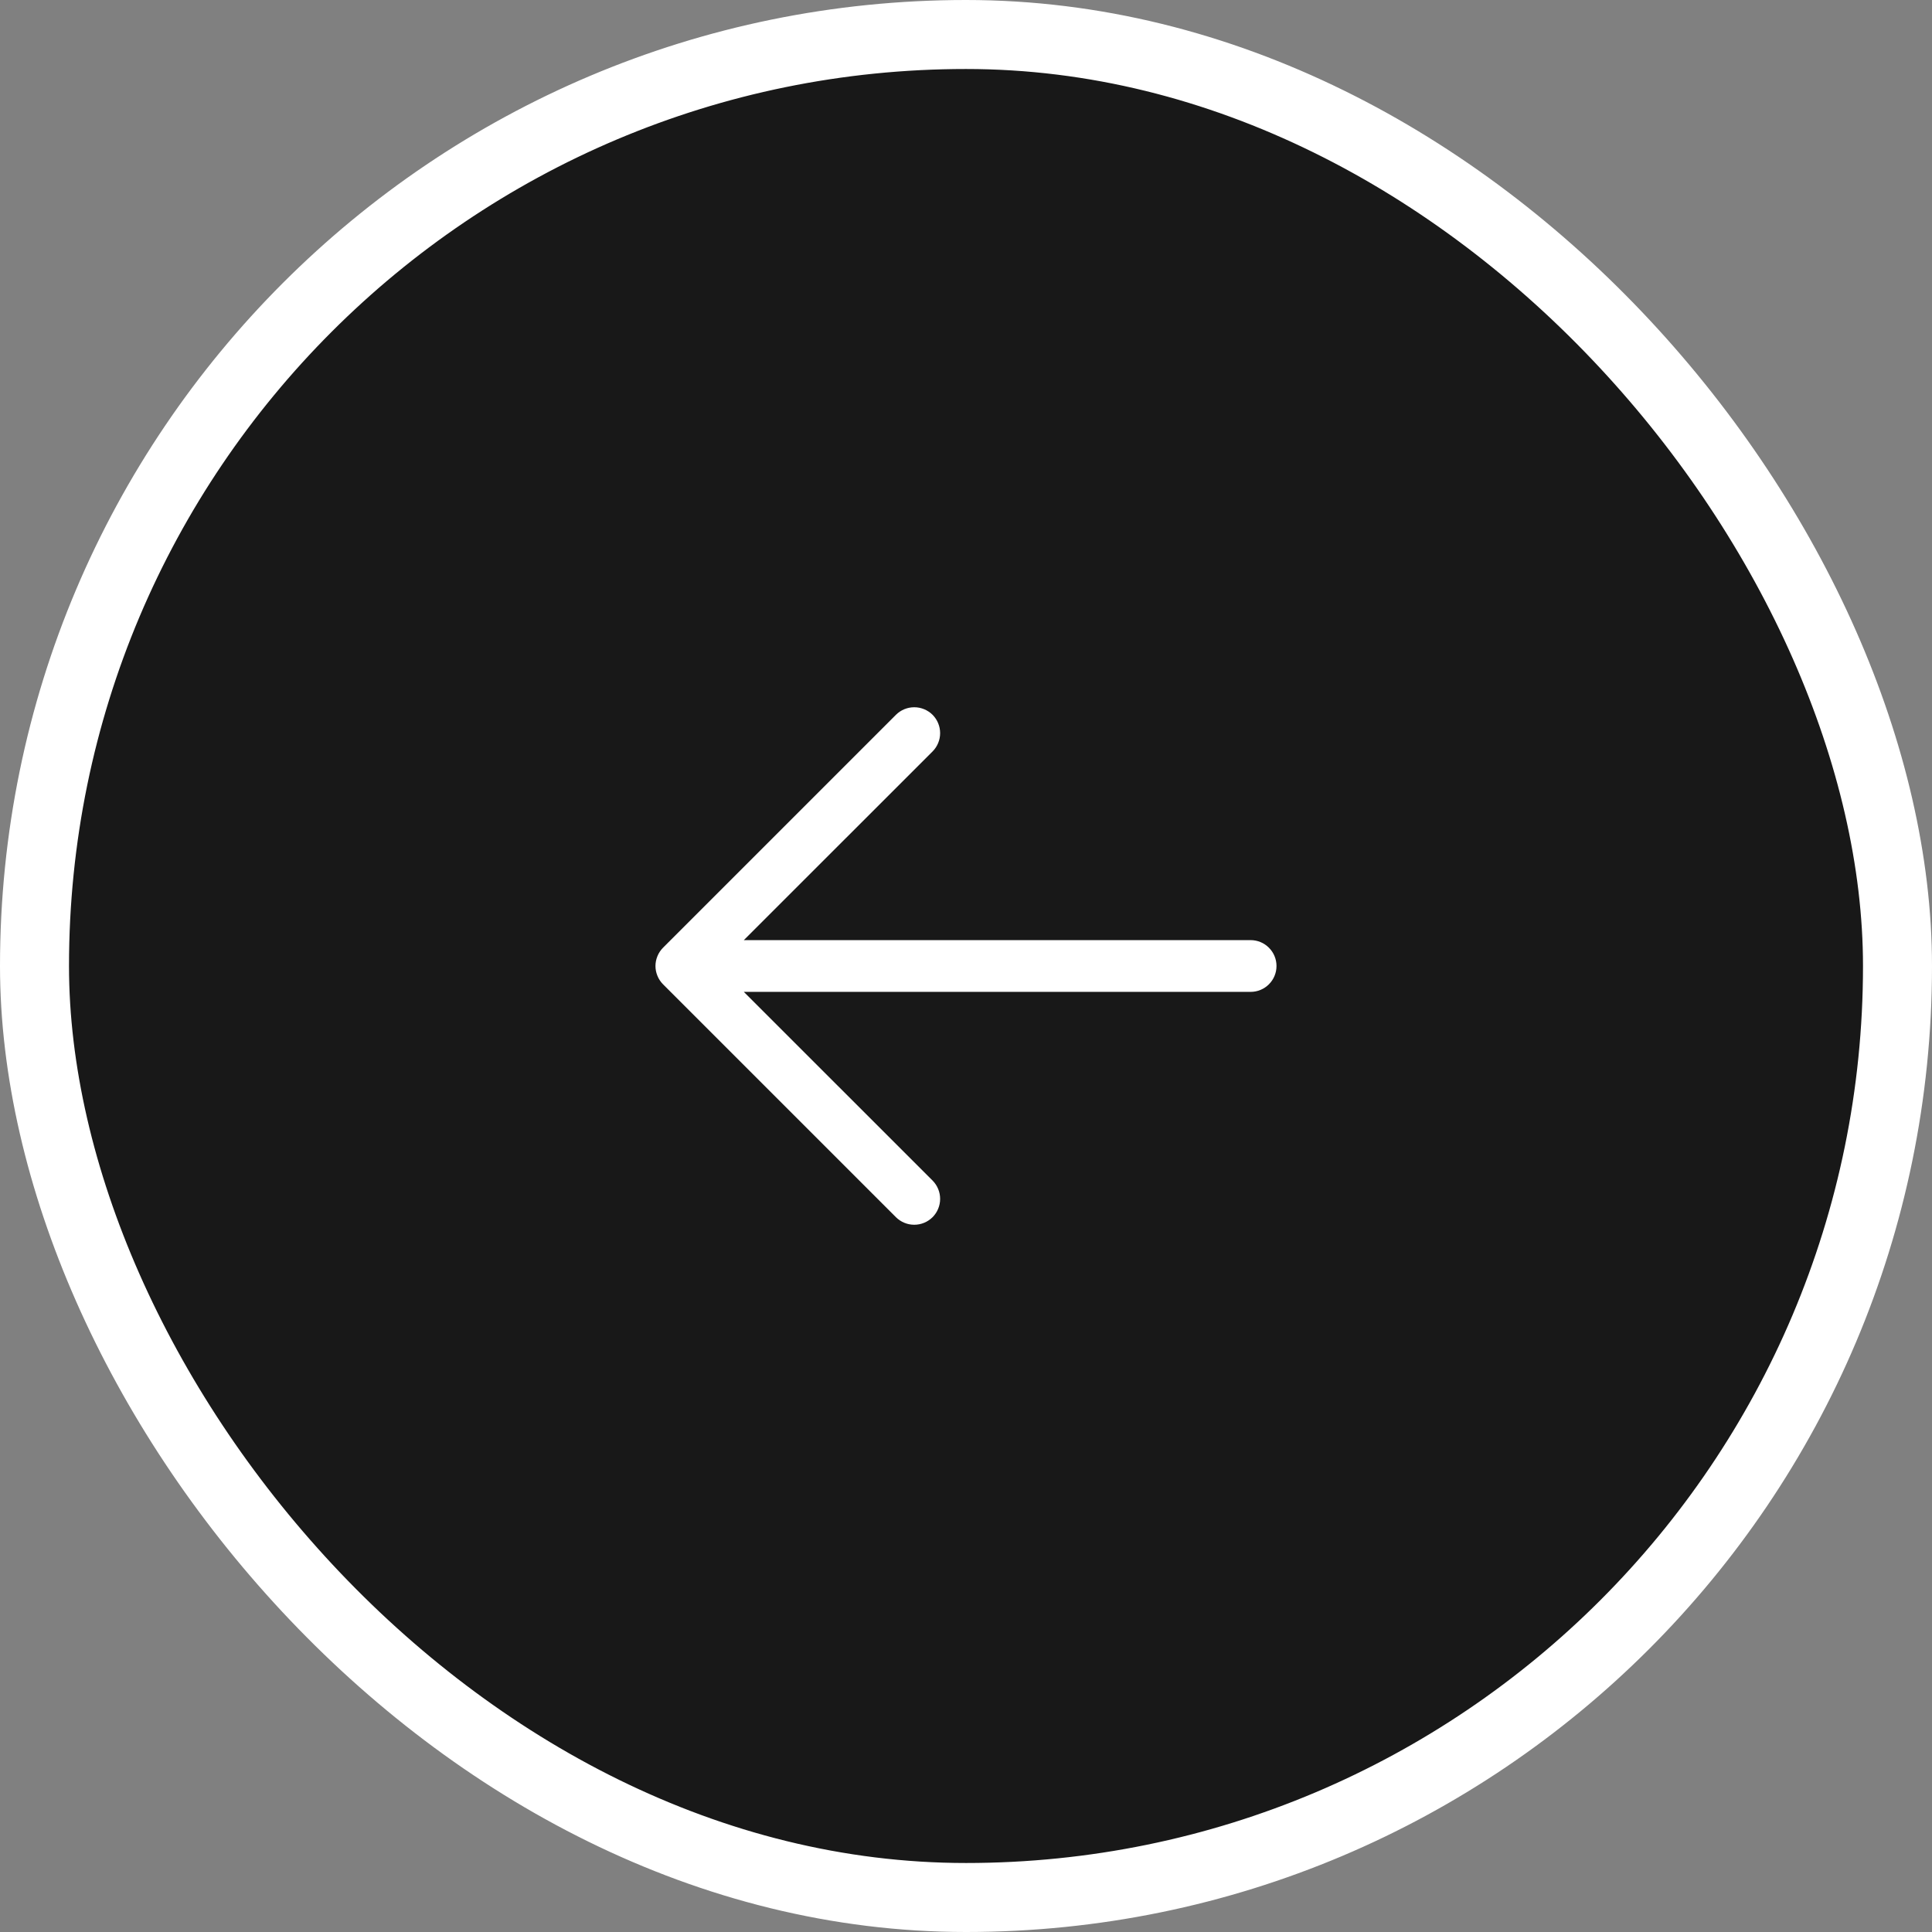
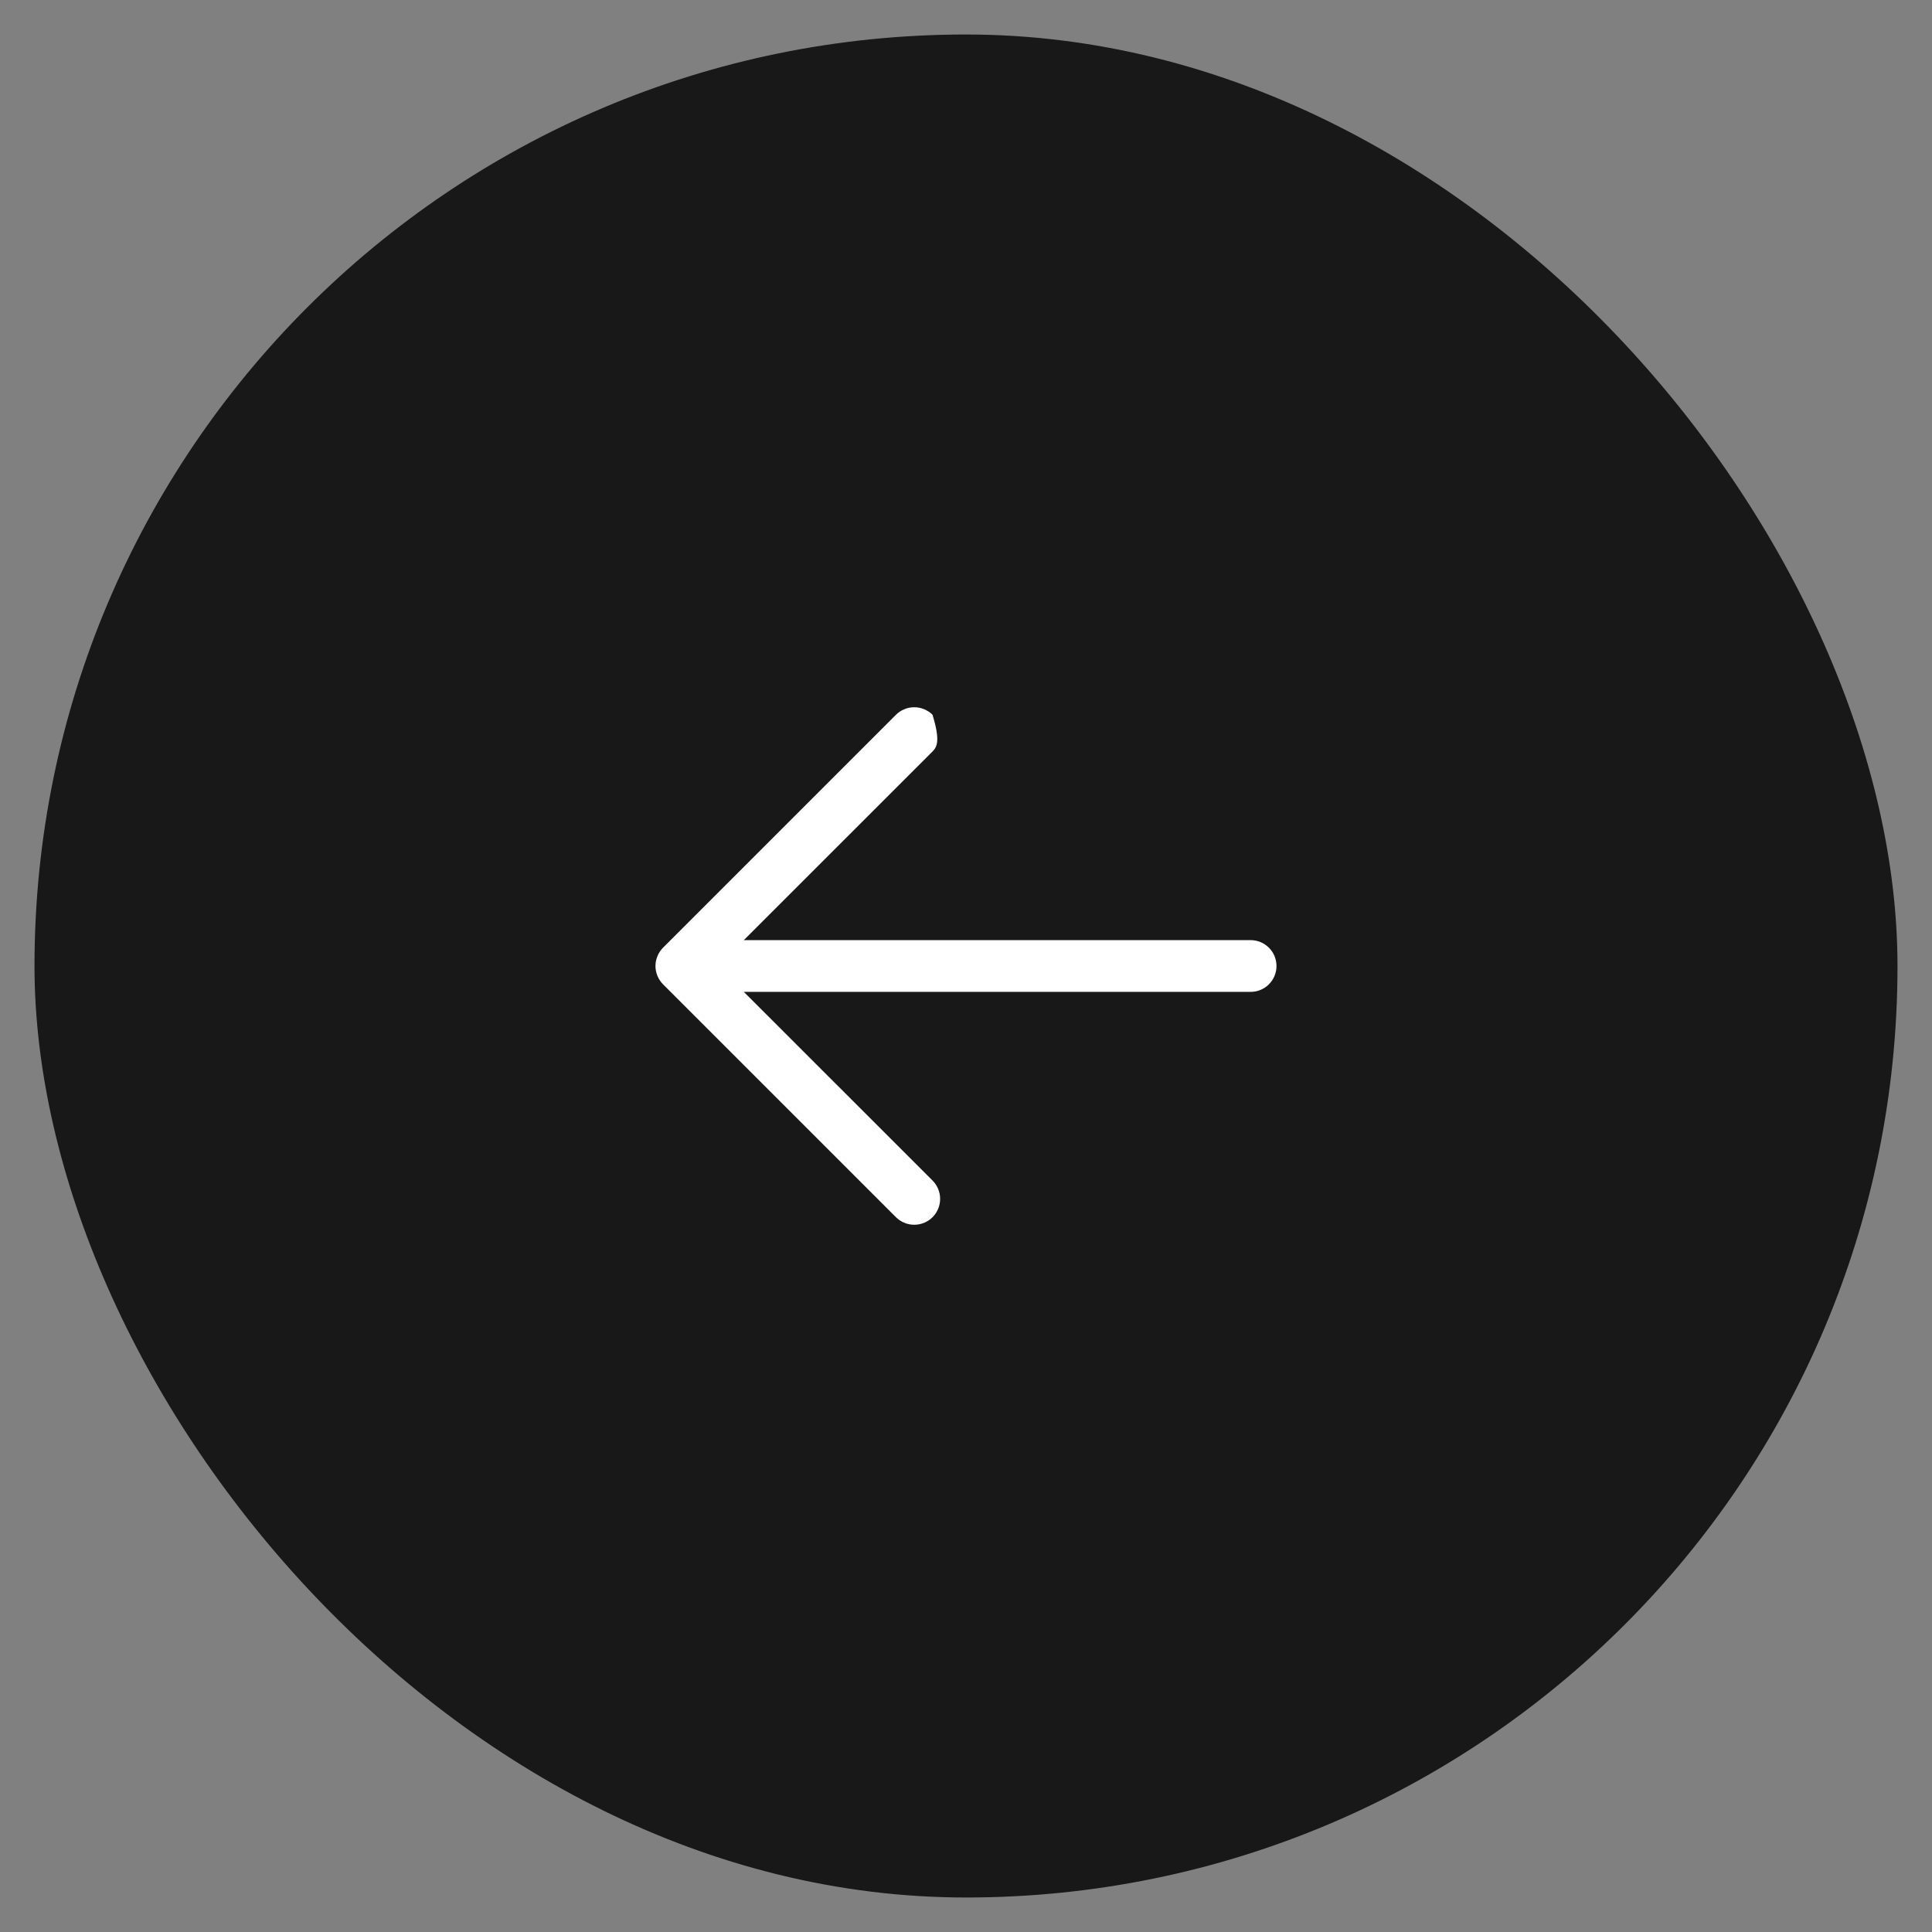
<svg xmlns="http://www.w3.org/2000/svg" width="56" height="56" viewBox="0 0 56 56" fill="none">
  <rect x="0" y="0" width="56" height="56" fill="#808080" stroke="none" />
  <rect x="1" y="1" width="54" height="54" rx="27" fill="#181818" />
-   <rect x="1" y="1" width="54" height="54" rx="27" stroke="white" stroke-width="2" />
-   <path d="M37 28C37 28.199 36.921 28.39 36.78 28.53C36.64 28.671 36.449 28.75 36.25 28.75H21.56L27.031 34.219C27.1 34.289 27.156 34.372 27.193 34.463C27.231 34.554 27.25 34.651 27.25 34.75C27.25 34.849 27.231 34.946 27.193 35.037C27.156 35.128 27.1 35.211 27.031 35.281C26.961 35.35 26.878 35.406 26.787 35.443C26.696 35.481 26.599 35.5 26.5 35.5C26.401 35.5 26.304 35.481 26.213 35.443C26.122 35.406 26.039 35.35 25.969 35.281L19.219 28.531C19.15 28.461 19.094 28.378 19.057 28.287C19.019 28.196 18.999 28.099 18.999 28C18.999 27.901 19.019 27.804 19.057 27.713C19.094 27.622 19.15 27.539 19.219 27.469L25.969 20.719C26.11 20.579 26.301 20.5 26.5 20.5C26.699 20.5 26.89 20.579 27.031 20.719C27.171 20.86 27.25 21.051 27.25 21.25C27.25 21.449 27.171 21.64 27.031 21.781L21.56 27.25H36.25C36.449 27.25 36.64 27.329 36.78 27.47C36.921 27.61 37 27.801 37 28Z" fill="white" />
+   <path d="M37 28C37 28.199 36.921 28.39 36.78 28.53C36.64 28.671 36.449 28.75 36.25 28.75H21.56L27.031 34.219C27.1 34.289 27.156 34.372 27.193 34.463C27.231 34.554 27.25 34.651 27.25 34.75C27.25 34.849 27.231 34.946 27.193 35.037C27.156 35.128 27.1 35.211 27.031 35.281C26.961 35.35 26.878 35.406 26.787 35.443C26.696 35.481 26.599 35.5 26.5 35.5C26.401 35.5 26.304 35.481 26.213 35.443C26.122 35.406 26.039 35.35 25.969 35.281L19.219 28.531C19.15 28.461 19.094 28.378 19.057 28.287C19.019 28.196 18.999 28.099 18.999 28C18.999 27.901 19.019 27.804 19.057 27.713C19.094 27.622 19.15 27.539 19.219 27.469L25.969 20.719C26.11 20.579 26.301 20.5 26.5 20.5C26.699 20.5 26.89 20.579 27.031 20.719C27.25 21.449 27.171 21.64 27.031 21.781L21.56 27.25H36.25C36.449 27.25 36.64 27.329 36.78 27.47C36.921 27.61 37 27.801 37 28Z" fill="white" />
</svg>